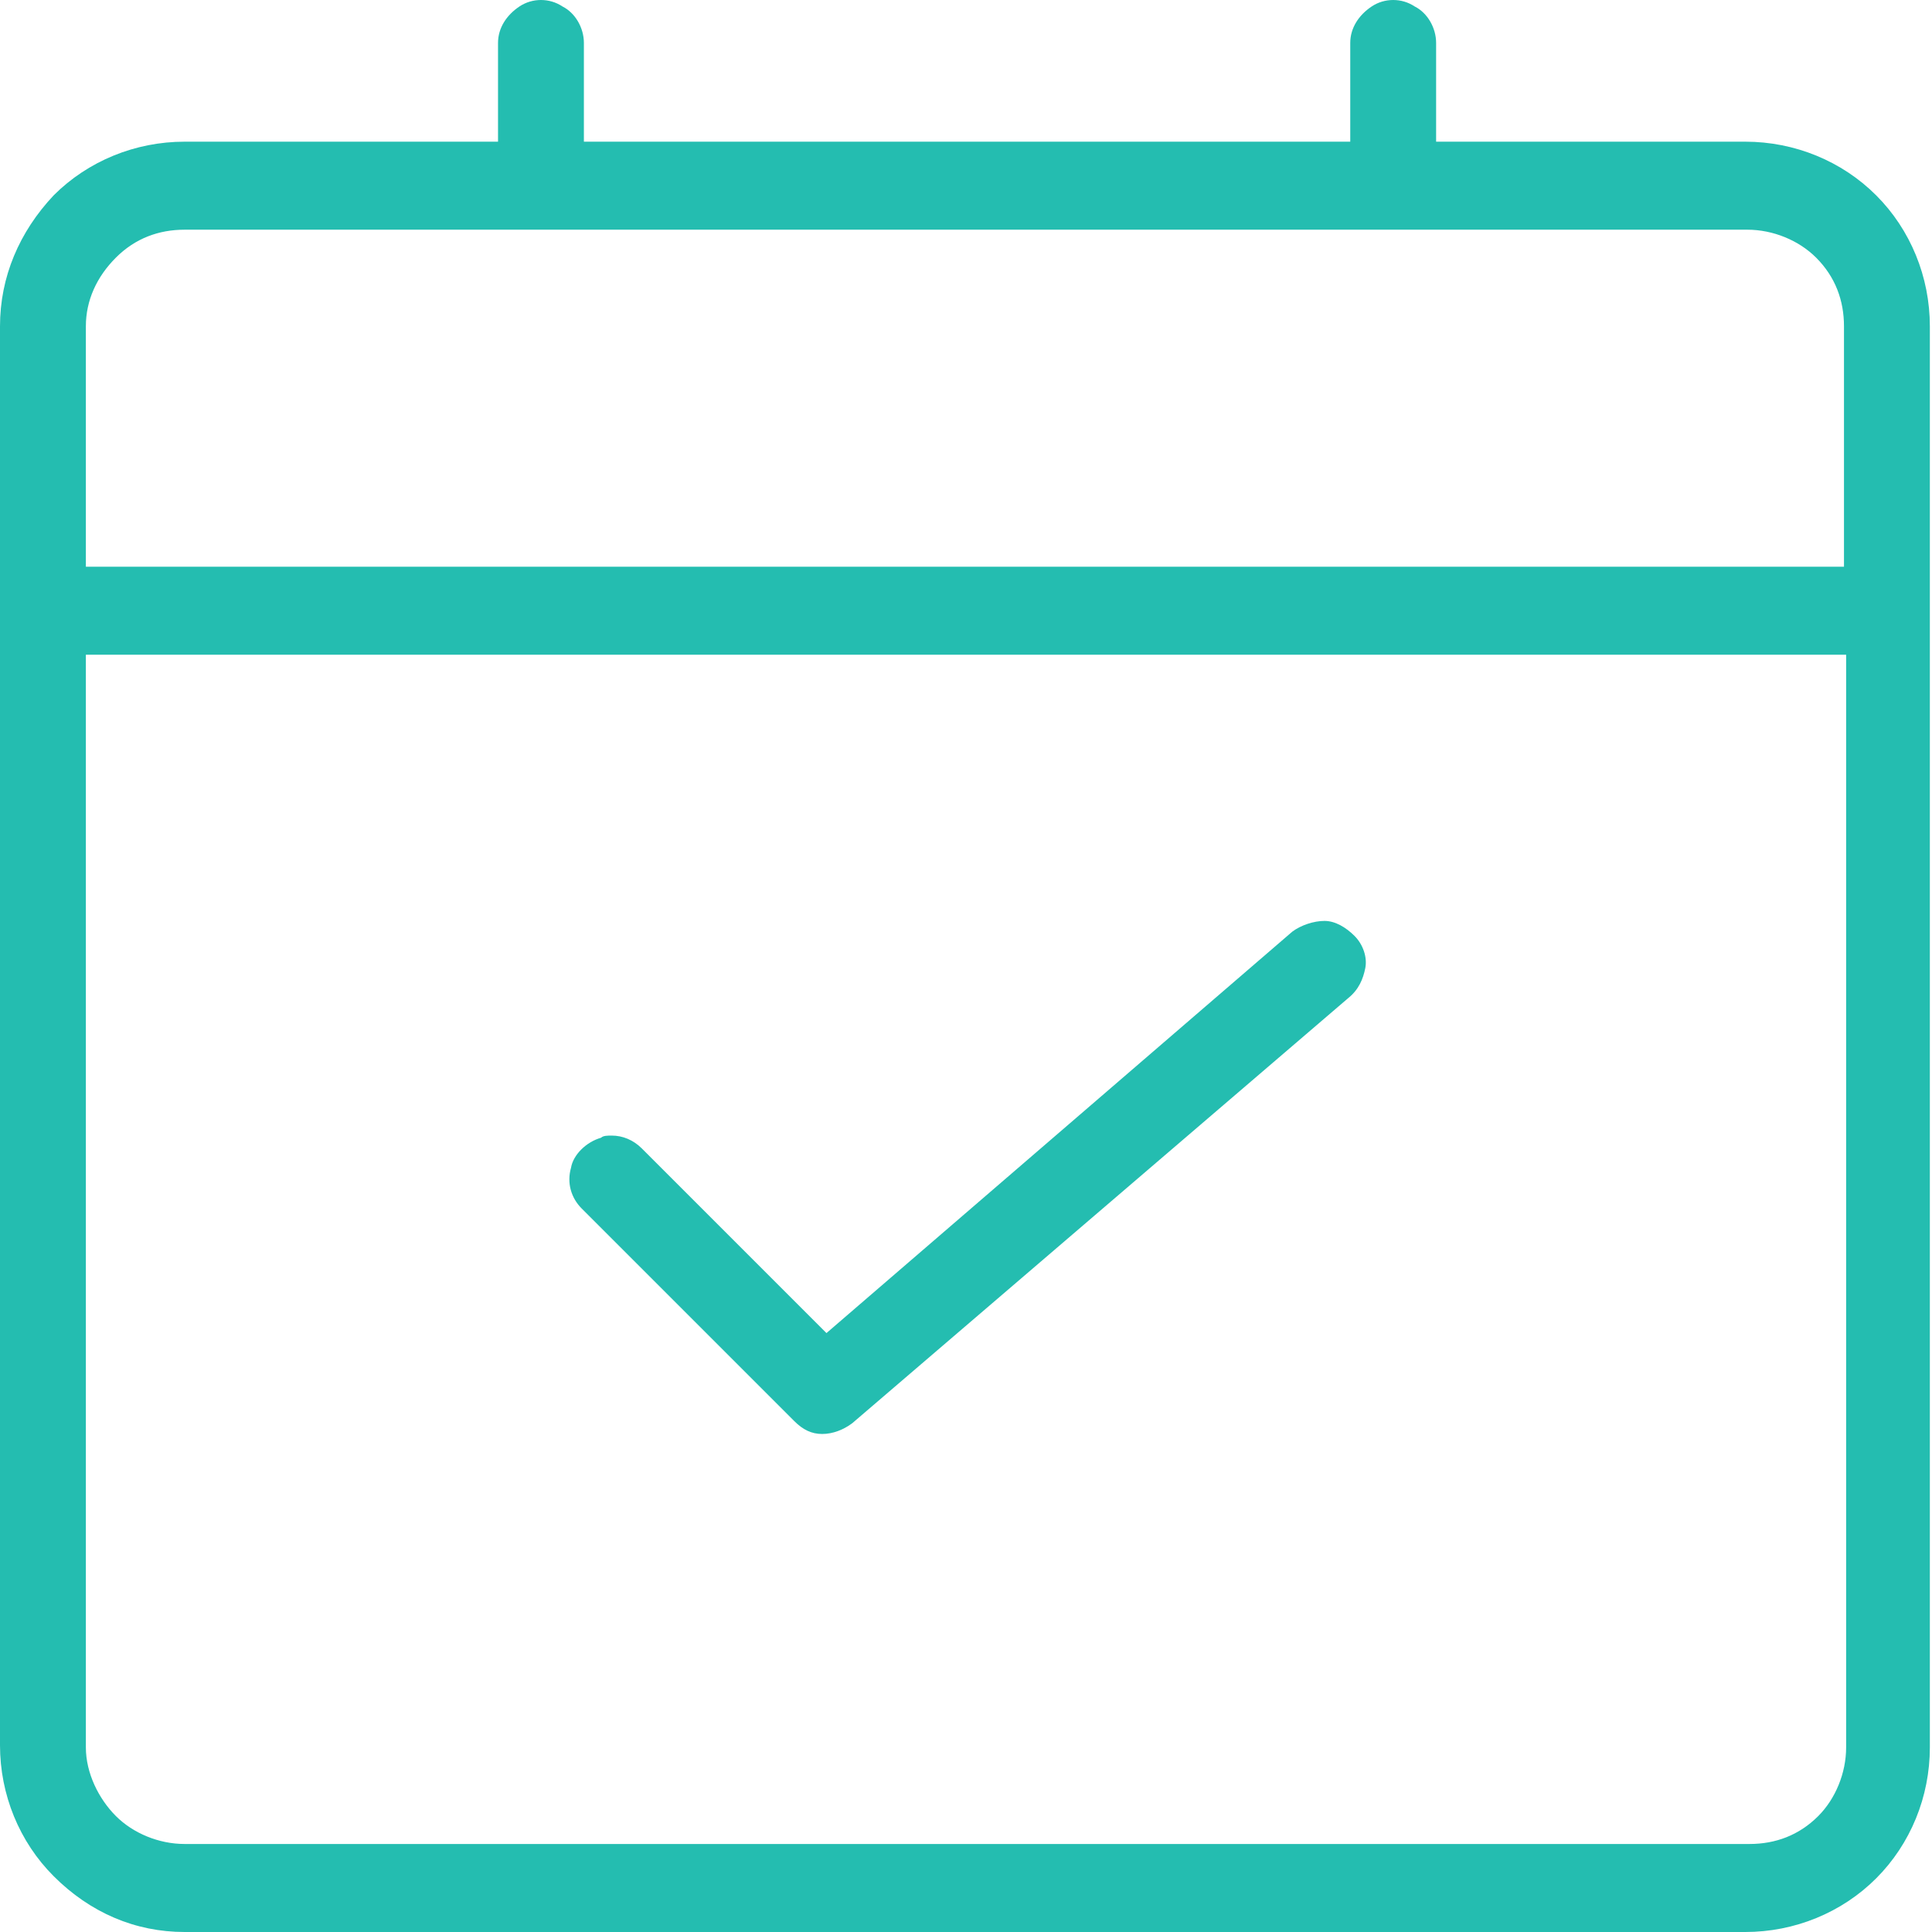
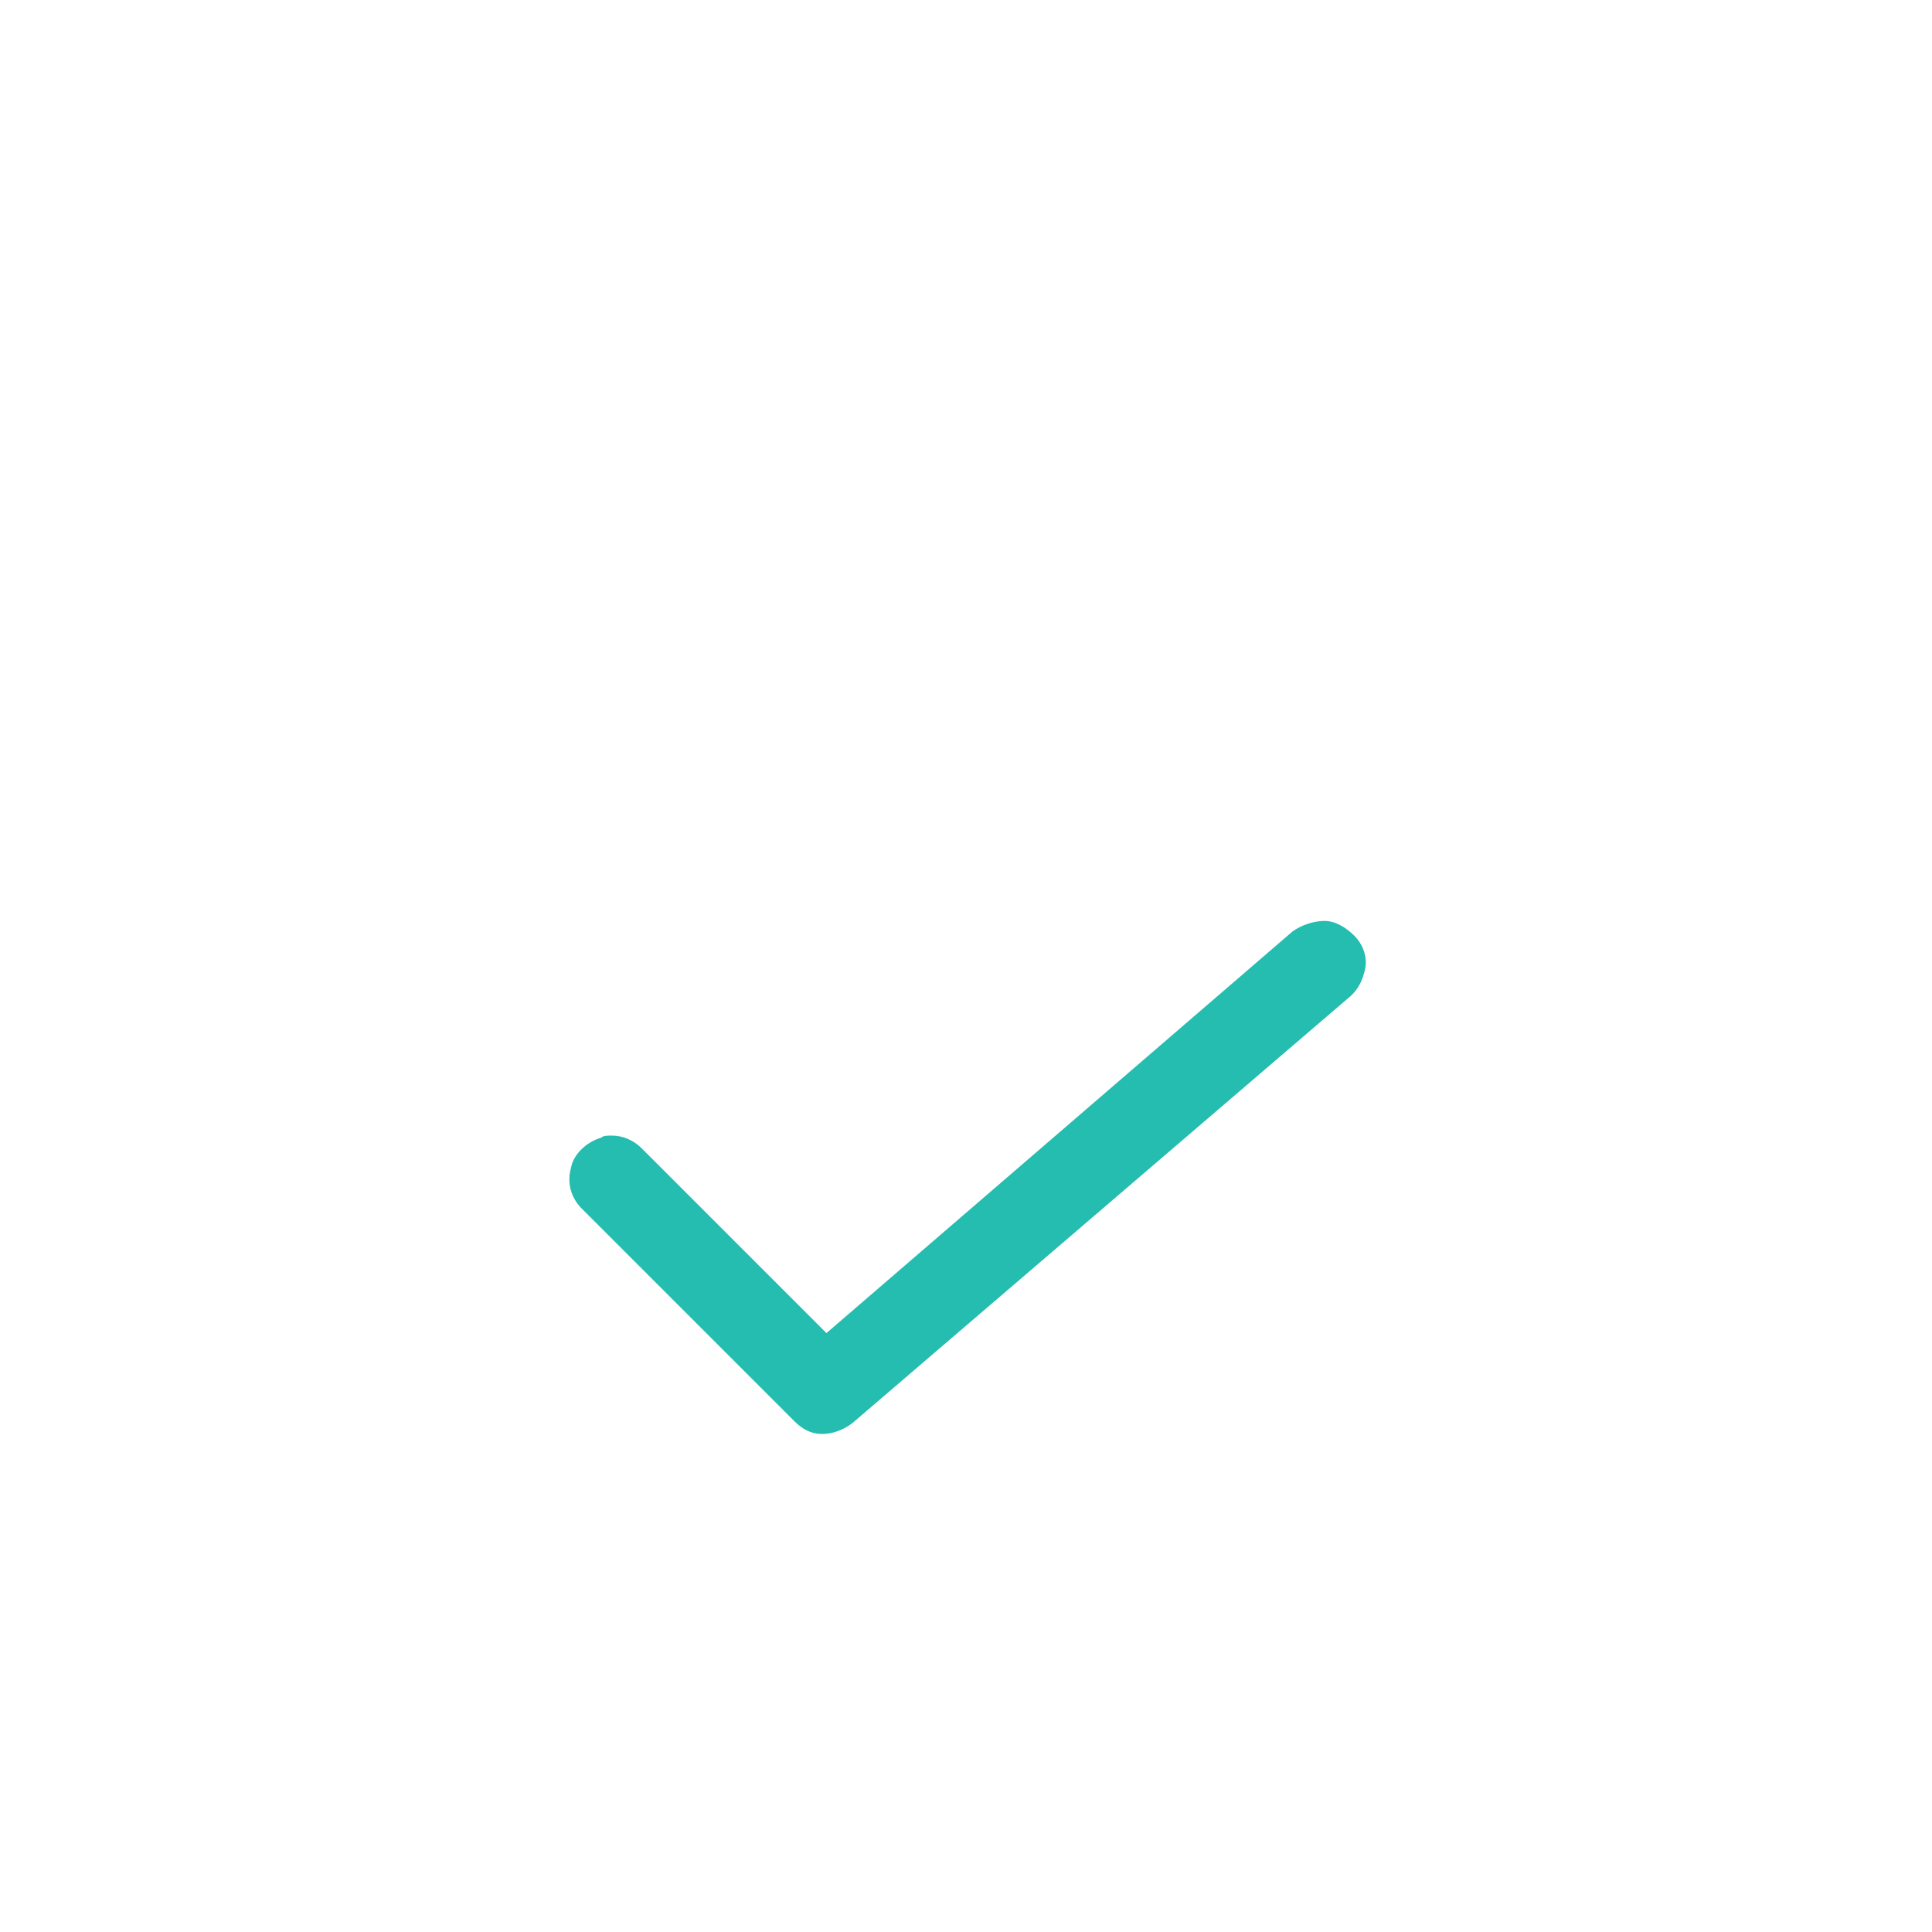
<svg xmlns="http://www.w3.org/2000/svg" version="1.1" id="Calque_1" x="0px" y="0px" viewBox="0 0 90 90" enable-background="new 0 0 90 90" xml:space="preserve">
  <g>
-     <path fill="#24BDB0" d="M23.1,6.6H8.6c-2.3,0-4.5,0.9-6.1,2.5C0.9,10.8,0,12.9,0,15.2v66.1c0,2.3,0.9,4.5,2.5,6.1   C4.2,89.1,6.3,90,8.6,90h72.7c2.3,0,4.5-0.9,6.1-2.5c1.6-1.6,2.5-3.8,2.5-6.1V15.2c0-2.3-0.9-4.5-2.5-6.1c-1.6-1.6-3.8-2.5-6.1-2.5   H66.9V2c0-0.7-0.4-1.4-1-1.7c-0.6-0.4-1.4-0.4-2,0c-0.6,0.4-1,1-1,1.7v4.6H27.2V2c0-0.7-0.4-1.4-1-1.7c-0.6-0.4-1.4-0.4-2,0   c-0.6,0.4-1,1-1,1.7V6.6z M86,81.4c0,1.2-0.5,2.4-1.3,3.2c-0.9,0.9-2,1.3-3.2,1.3H8.6c-1.2,0-2.4-0.5-3.2-1.3S4,82.6,4,81.4V30.5   H86V81.4z M81.4,10.7c1.2,0,2.4,0.5,3.2,1.3c0.9,0.9,1.3,2,1.3,3.2v11.2H4V15.2C4,14,4.5,12.9,5.4,12c0.9-0.9,2-1.3,3.2-1.3H81.4z" />
    <path fill="#24BDB0" d="M26.6,54.4c-0.2,0.7,0,1.4,0.5,1.9l9.9,9.9c0.4,0.4,0.8,0.6,1.3,0.6c0.5,0,1-0.2,1.4-0.5l23.1-19.8   c0.5-0.4,0.7-0.9,0.8-1.4c0.1-0.5-0.1-1.1-0.5-1.5c-0.4-0.4-0.9-0.7-1.4-0.7c-0.5,0-1.1,0.2-1.5,0.5l-0.5-0.6l0.5,0.6L38.5,62.1   l-8.6-8.6c-0.4-0.4-0.9-0.6-1.4-0.6c-0.2,0-0.4,0-0.5,0.1C27.3,53.2,26.7,53.8,26.6,54.4z" />
  </g>
</svg>